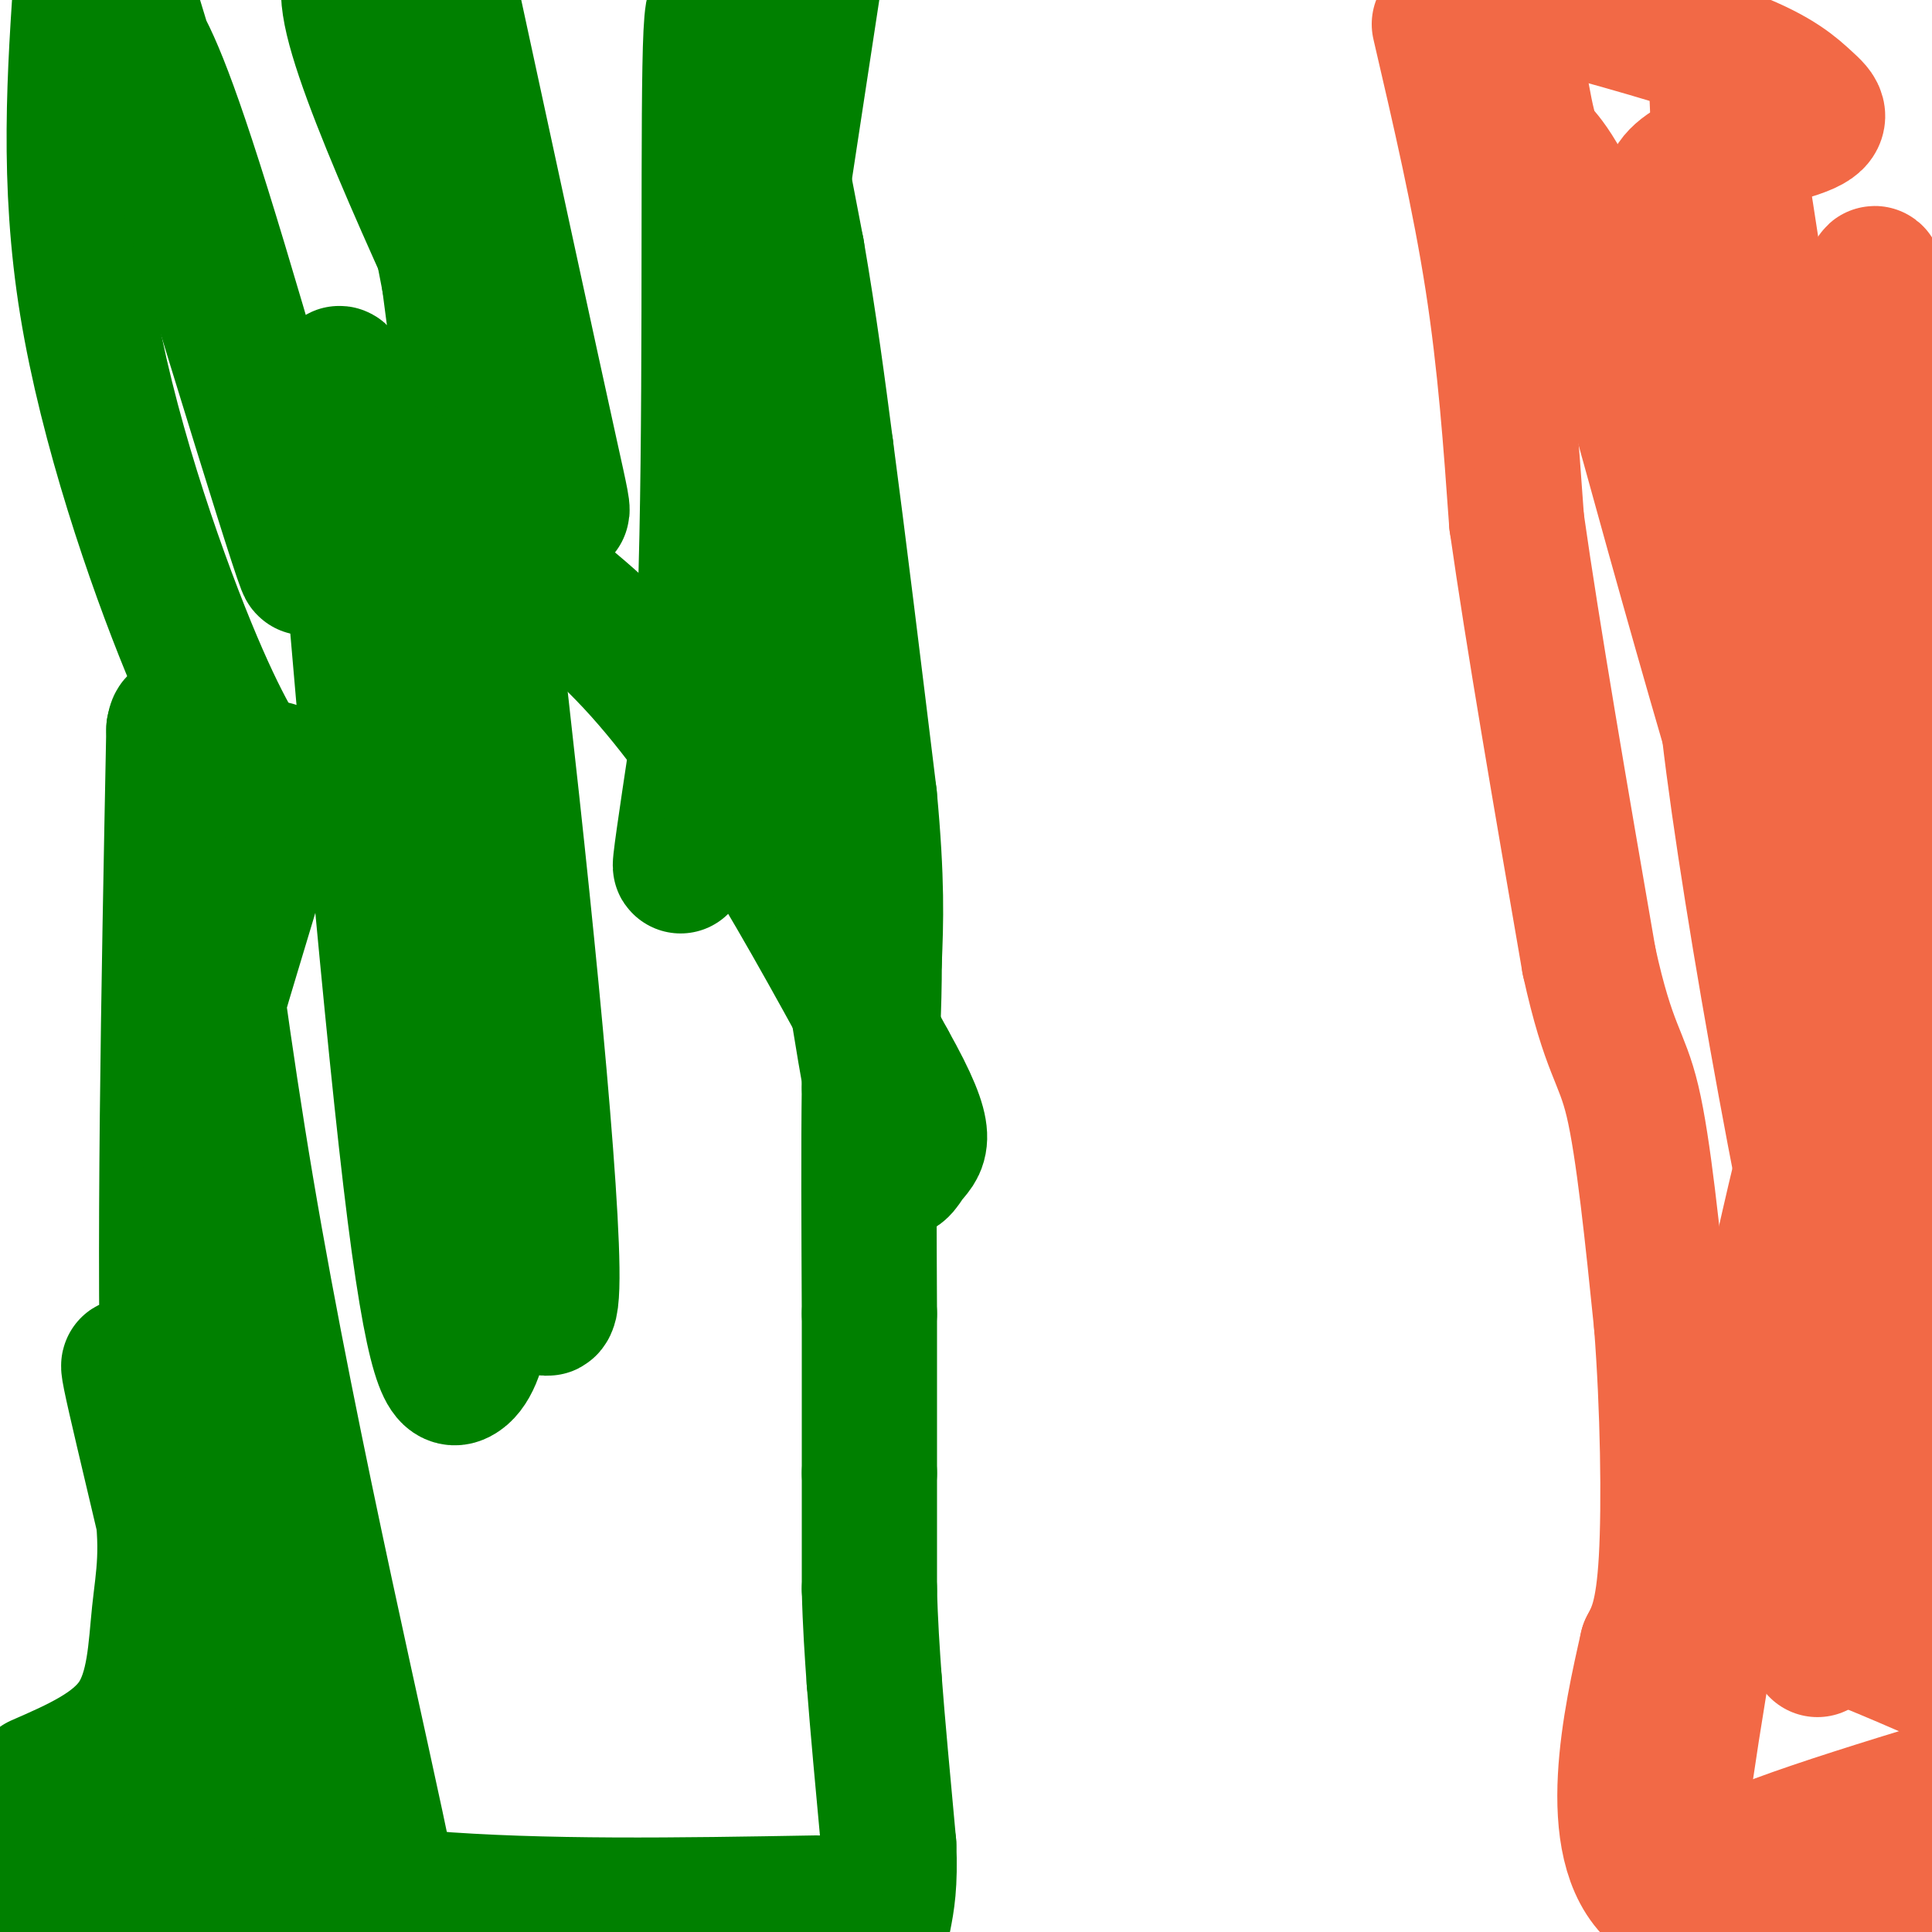
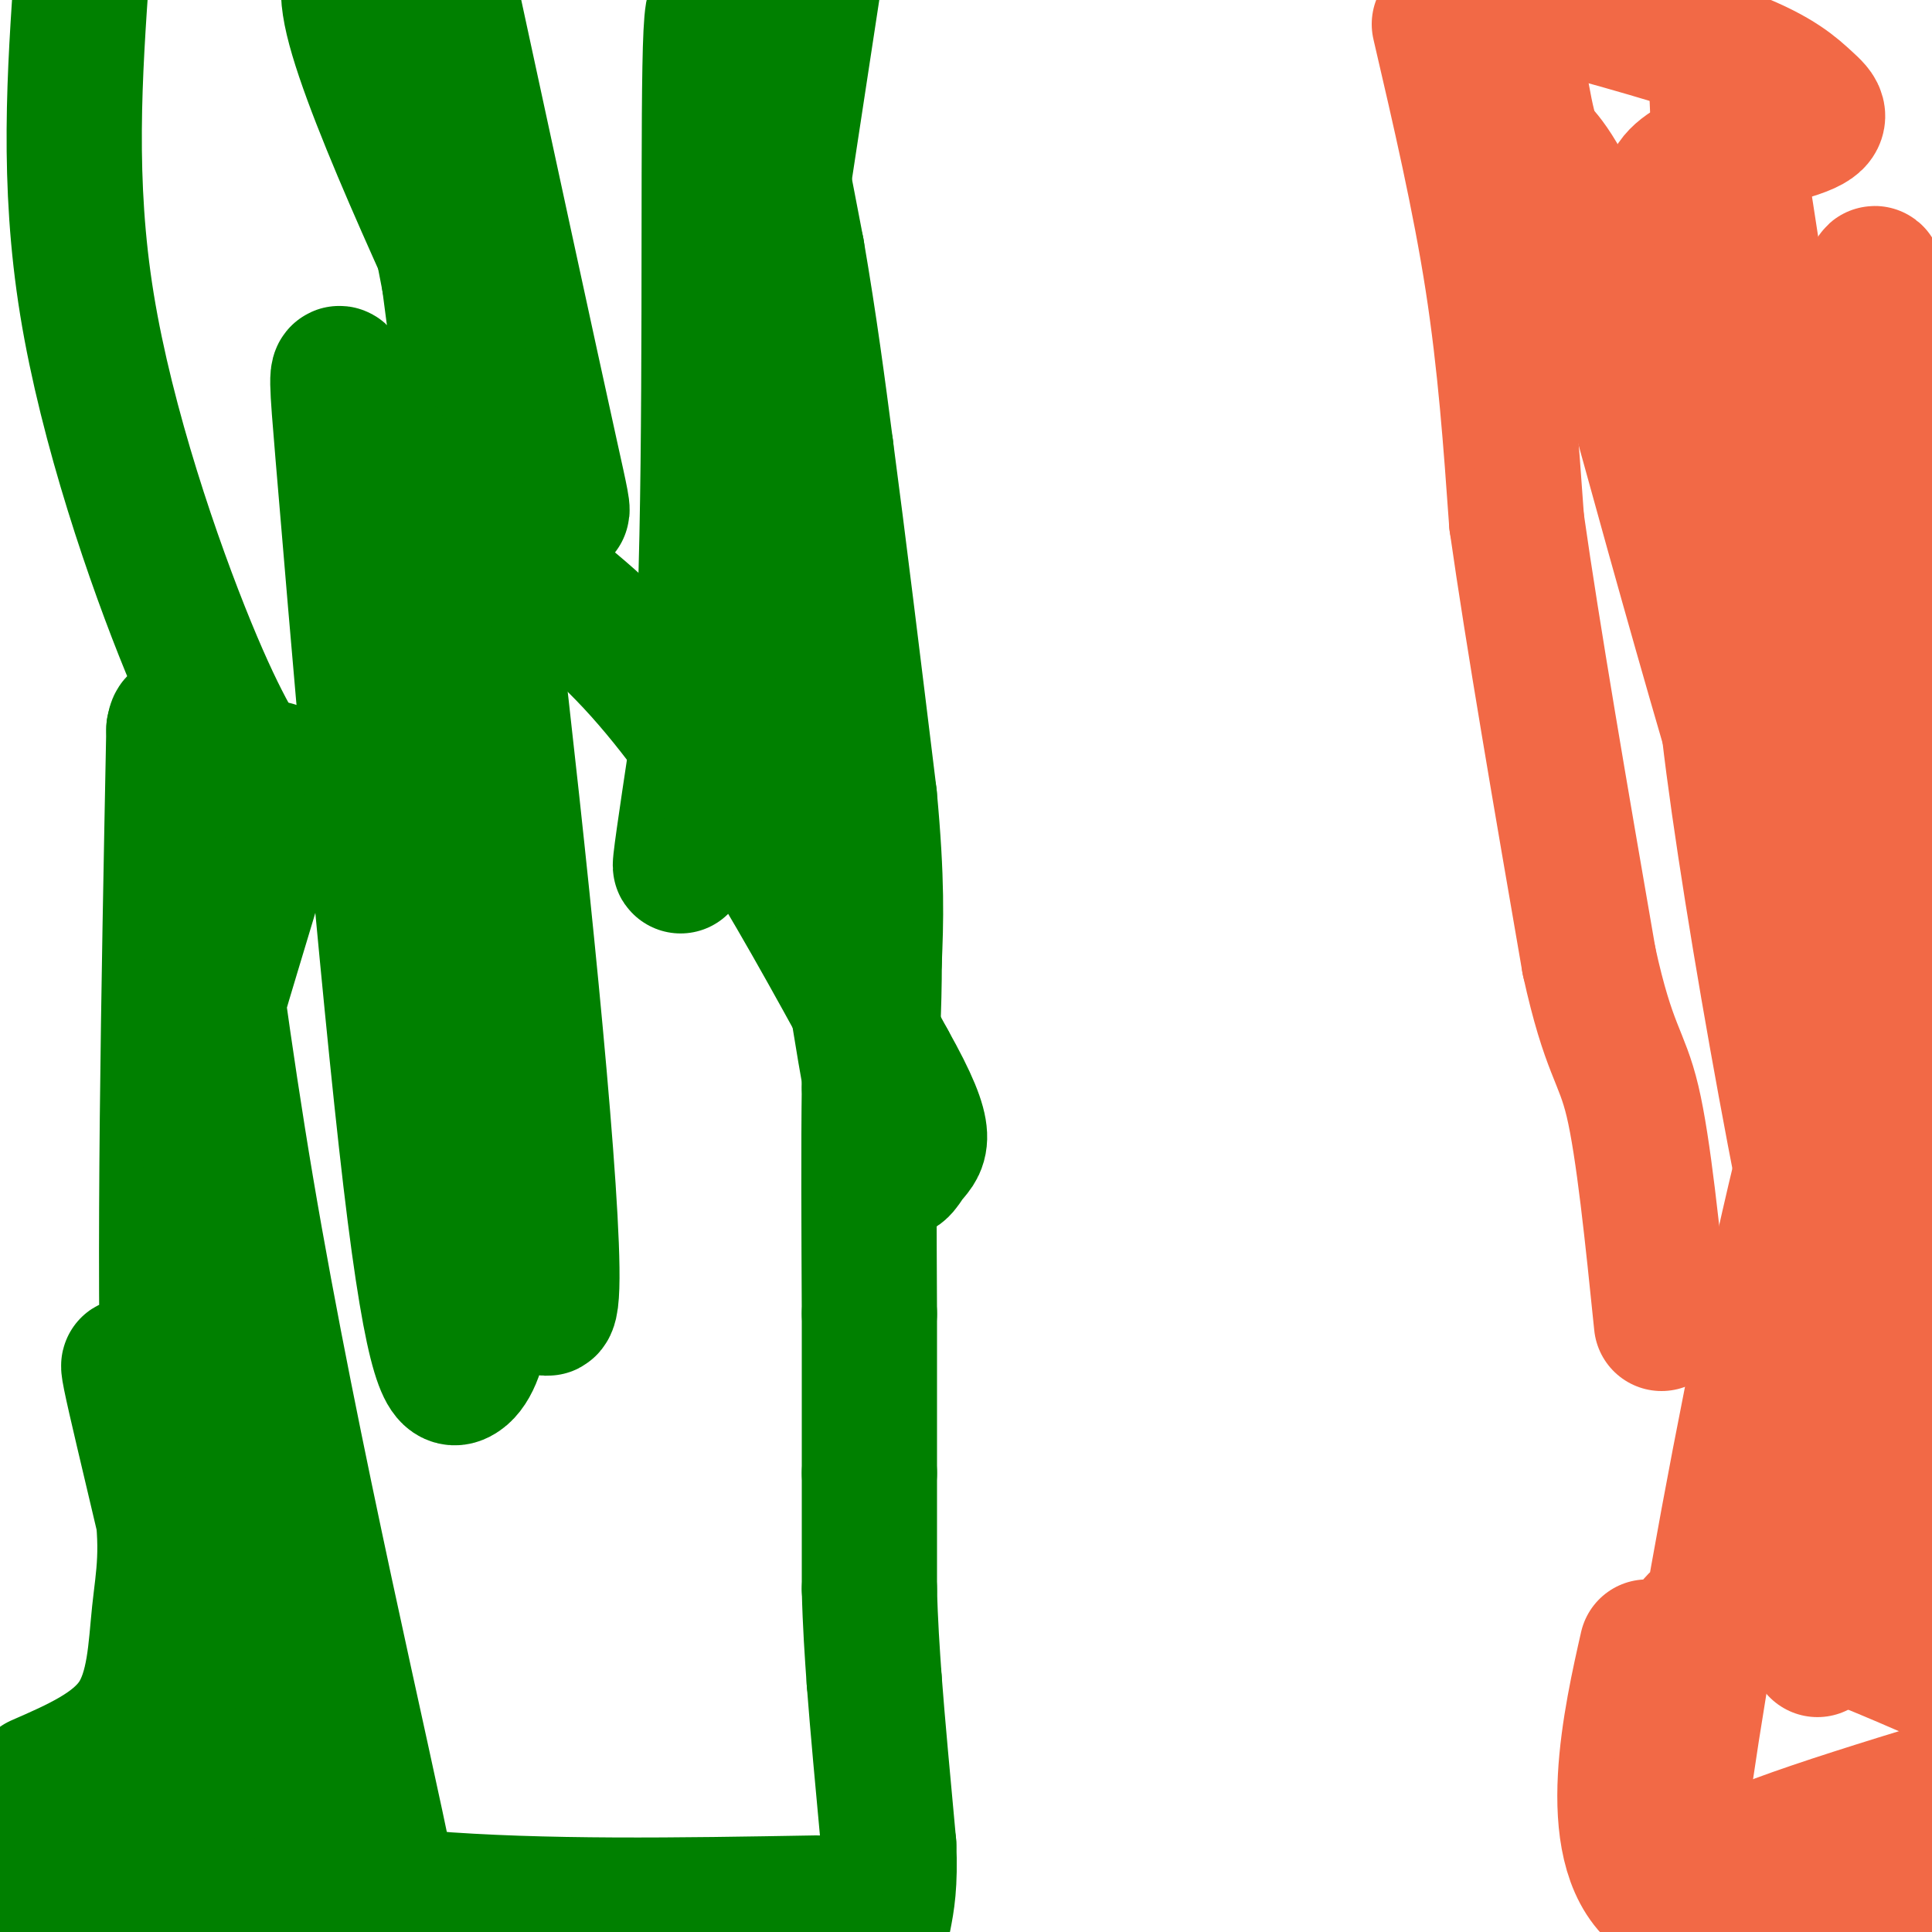
<svg xmlns="http://www.w3.org/2000/svg" viewBox="0 0 400 400" version="1.1">
  <g fill="none" stroke="#008000" stroke-width="28" stroke-linecap="round" stroke-linejoin="round">
    <path d="M155,0c0.000,0.000 10.000,52.000 10,52" />
    <path d="M165,52c2.667,15.500 4.333,28.250 6,41" />
    <path d="M171,93c2.500,18.833 5.750,45.417 9,72" />
    <path d="M180,165c1.667,17.667 1.333,25.833 1,34" />
    <path d="M181,199c0.000,10.000 -0.500,18.000 -1,26" />
    <path d="M180,225c-0.167,12.167 -0.083,29.583 0,47" />
    <path d="M180,272c0.000,13.333 0.000,23.167 0,33" />
    <path d="M180,305c0.000,9.500 0.000,16.750 0,24" />
    <path d="M180,329c0.167,7.167 0.583,13.083 1,19" />
    <path d="M181,348c0.667,8.833 1.833,21.417 3,34" />
    <path d="M184,382c0.333,8.167 -0.333,11.583 -1,15" />
  </g>
  <g fill="none" stroke="#f26946" stroke-width="28" stroke-linecap="round" stroke-linejoin="round">
    <path d="M298,5c4.167,17.917 8.333,35.833 11,53c2.667,17.167 3.833,33.583 5,50" />
    <path d="M314,108c3.333,23.500 9.167,57.250 15,91" />
    <path d="M329,199c4.067,18.556 6.733,19.444 9,29c2.267,9.556 4.133,27.778 6,46" />
-     <path d="M344,274c1.333,17.244 1.667,37.356 1,49c-0.667,11.644 -2.333,14.822 -4,18" />
    <path d="M341,341c-3.244,14.311 -9.356,41.089 2,51c11.356,9.911 40.178,2.956 69,-4" />
    <path d="M403,388c-23.833,1.250 -47.667,2.500 -46,-1c1.667,-3.500 28.833,-11.750 56,-20" />
    <path d="M402,347c-21.046,-9.132 -42.093,-18.265 -50,-12c-7.907,6.265 -2.676,27.927 -3,45c-0.324,17.073 -6.203,29.558 0,-13c6.203,-42.558 24.486,-140.159 36,-164c11.514,-23.841 16.257,26.080 21,76" />
    <path d="M399,333c-6.298,-13.407 -12.596,-26.813 -22,-71c-9.404,-44.187 -21.912,-119.153 -20,-129c1.912,-9.847 18.246,45.426 28,93c9.754,47.574 12.930,87.450 12,85c-0.930,-2.450 -5.965,-47.225 -11,-92" />
-     <path d="M386,219c-2.840,-21.684 -4.441,-29.893 -11,-51c-6.559,-21.107 -18.078,-55.111 -18,-53c0.078,2.111 11.752,40.338 21,78c9.248,37.662 16.071,74.761 8,52c-8.071,-22.761 -31.035,-105.380 -54,-188" />
    <path d="M332,57c0.004,1.807 27.015,100.324 34,120c6.985,19.676 -6.056,-39.489 -12,-77c-5.944,-37.511 -4.793,-53.368 -2,-56c2.793,-2.632 7.226,7.962 13,23c5.774,15.038 12.887,34.519 20,54" />
    <path d="M385,121c4.777,27.842 6.719,70.446 6,49c-0.719,-21.446 -4.099,-106.943 -3,-113c1.099,-6.057 6.676,67.325 9,106c2.324,38.675 1.395,42.643 1,48c-0.395,5.357 -0.256,12.102 -1,15c-0.744,2.898 -2.372,1.949 -4,1" />
    <path d="M393,227c-3.904,-10.571 -11.666,-37.499 -18,-66c-6.334,-28.501 -11.242,-58.574 -15,-91c-3.758,-32.426 -6.365,-67.204 -3,-52c3.365,15.204 12.703,80.392 16,109c3.297,28.608 0.554,20.637 -1,18c-1.554,-2.637 -1.918,0.059 -3,0c-1.082,-0.059 -2.880,-2.874 -10,-20c-7.120,-17.126 -19.560,-48.563 -32,-80" />
    <path d="M327,45c-6.978,-14.933 -8.422,-12.267 -10,-17c-1.578,-4.733 -3.289,-16.867 -5,-29" />
    <path d="M319,0c15.359,4.187 30.718,8.373 40,12c9.282,3.627 12.488,6.694 15,9c2.512,2.306 4.330,3.852 -2,6c-6.330,2.148 -20.809,4.900 -25,10c-4.191,5.100 1.904,12.550 8,20" />
    <path d="M355,57c2.774,7.917 5.708,17.708 9,27c3.292,9.292 6.940,18.083 9,58c2.060,39.917 2.530,110.958 3,182" />
    <path d="M376,324c0.500,30.333 0.250,15.167 0,0" />
  </g>
  <g fill="none" stroke="#008000" stroke-width="28" stroke-linecap="round" stroke-linejoin="round">
    <path d="M169,394c-28.289,0.489 -56.578,0.978 -81,-1c-24.422,-1.978 -44.978,-6.422 -51,-8c-6.022,-1.578 2.489,-0.289 11,1" />
    <path d="M48,386c12.500,3.333 38.250,11.167 64,19" />
    <path d="M97,403c0.000,0.000 -103.000,-17.000 -103,-17" />
    <path d="M8,369c7.967,-3.475 15.934,-6.950 20,-13c4.066,-6.050 4.230,-14.676 5,-22c0.770,-7.324 2.145,-13.347 0,-26c-2.145,-12.653 -7.810,-31.935 -6,-23c1.810,8.935 11.093,46.086 15,66c3.907,19.914 2.436,22.592 0,14c-2.436,-8.592 -5.839,-28.455 -7,-66c-1.161,-37.545 -0.081,-92.773 1,-148" />
    <path d="M36,151c1.719,-10.063 5.515,38.780 15,95c9.485,56.220 24.659,119.819 29,142c4.341,22.181 -2.152,2.945 -8,-12c-5.848,-14.945 -11.050,-25.598 -16,-50c-4.950,-24.402 -9.646,-62.551 -12,-83c-2.354,-20.449 -2.364,-23.198 1,-35c3.364,-11.802 10.104,-32.658 12,-42c1.896,-9.342 -1.052,-7.171 -4,-5" />
    <path d="M53,161c-2.548,-3.488 -6.917,-9.708 -14,-27c-7.083,-17.292 -16.881,-45.655 -21,-71c-4.119,-25.345 -2.560,-47.673 -1,-70" />
-     <path d="M27,5c3.067,4.800 6.133,9.600 15,38c8.867,28.400 23.533,80.400 21,74c-2.533,-6.400 -22.267,-71.200 -42,-136" />
    <path d="M92,0c-11.530,-6.571 -23.060,-13.143 -19,4c4.060,17.143 23.708,58.000 34,81c10.292,23.000 11.226,28.143 7,9c-4.226,-19.143 -13.613,-62.571 -23,-106" />
    <path d="M92,0c9.622,51.422 19.244,102.844 16,95c-3.244,-7.844 -19.356,-74.956 -24,-91c-4.644,-16.044 2.178,18.978 9,54" />
    <path d="M93,58c4.777,35.579 12.219,97.526 17,147c4.781,49.474 6.903,86.474 -1,53c-7.903,-33.474 -25.829,-137.421 -30,-162c-4.171,-24.579 5.415,30.211 15,85" />
    <path d="M94,181c3.626,25.285 5.189,45.997 6,61c0.811,15.003 0.868,24.296 0,31c-0.868,6.704 -2.662,10.820 -5,12c-2.338,1.180 -5.220,-0.576 -10,-41c-4.780,-40.424 -11.456,-119.516 -14,-150c-2.544,-30.484 -0.954,-12.361 10,1c10.954,13.361 31.273,21.960 50,42c18.727,20.040 35.864,51.520 53,83" />
    <path d="M184,220c9.373,16.677 6.307,16.870 4,20c-2.307,3.130 -3.854,9.196 -10,-29c-6.146,-38.196 -16.890,-120.655 -23,-166c-6.110,-45.345 -7.586,-53.577 -8,-31c-0.414,22.577 0.235,75.963 -1,111c-1.235,35.037 -4.353,51.725 -5,54c-0.647,2.275 1.176,-9.862 3,-22" />
    <path d="M144,157c5.167,-34.333 16.583,-109.167 28,-184" />
  </g>
</svg>